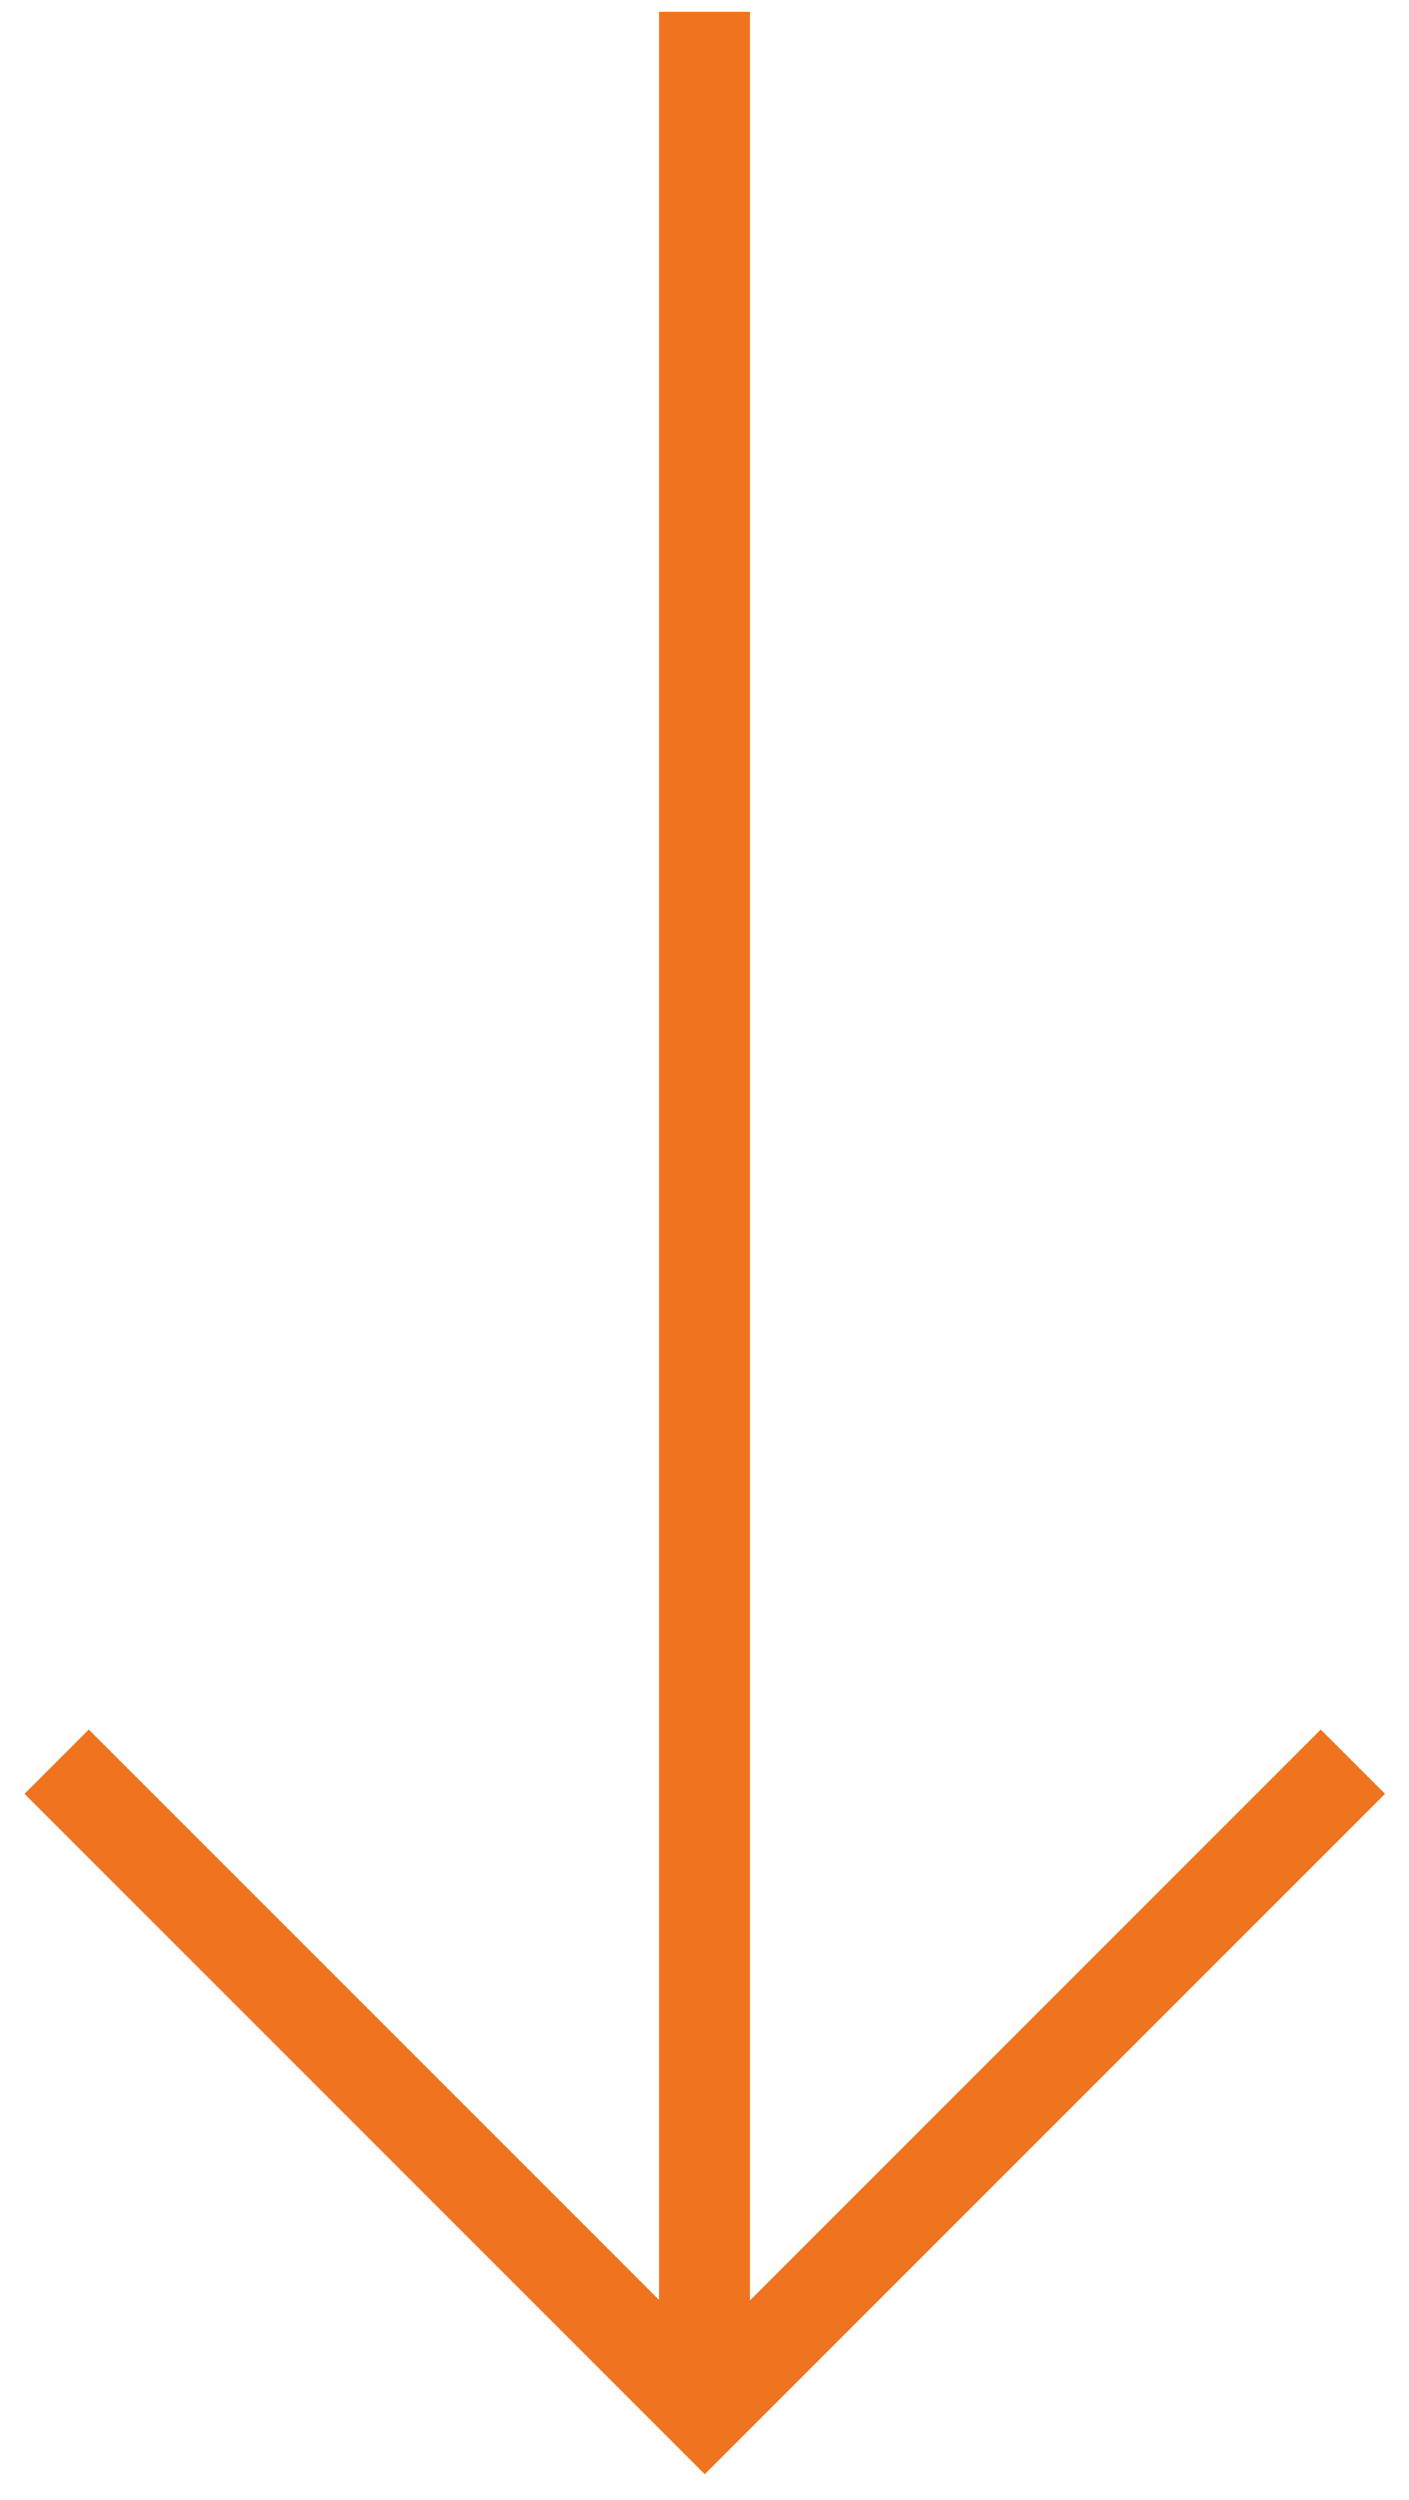
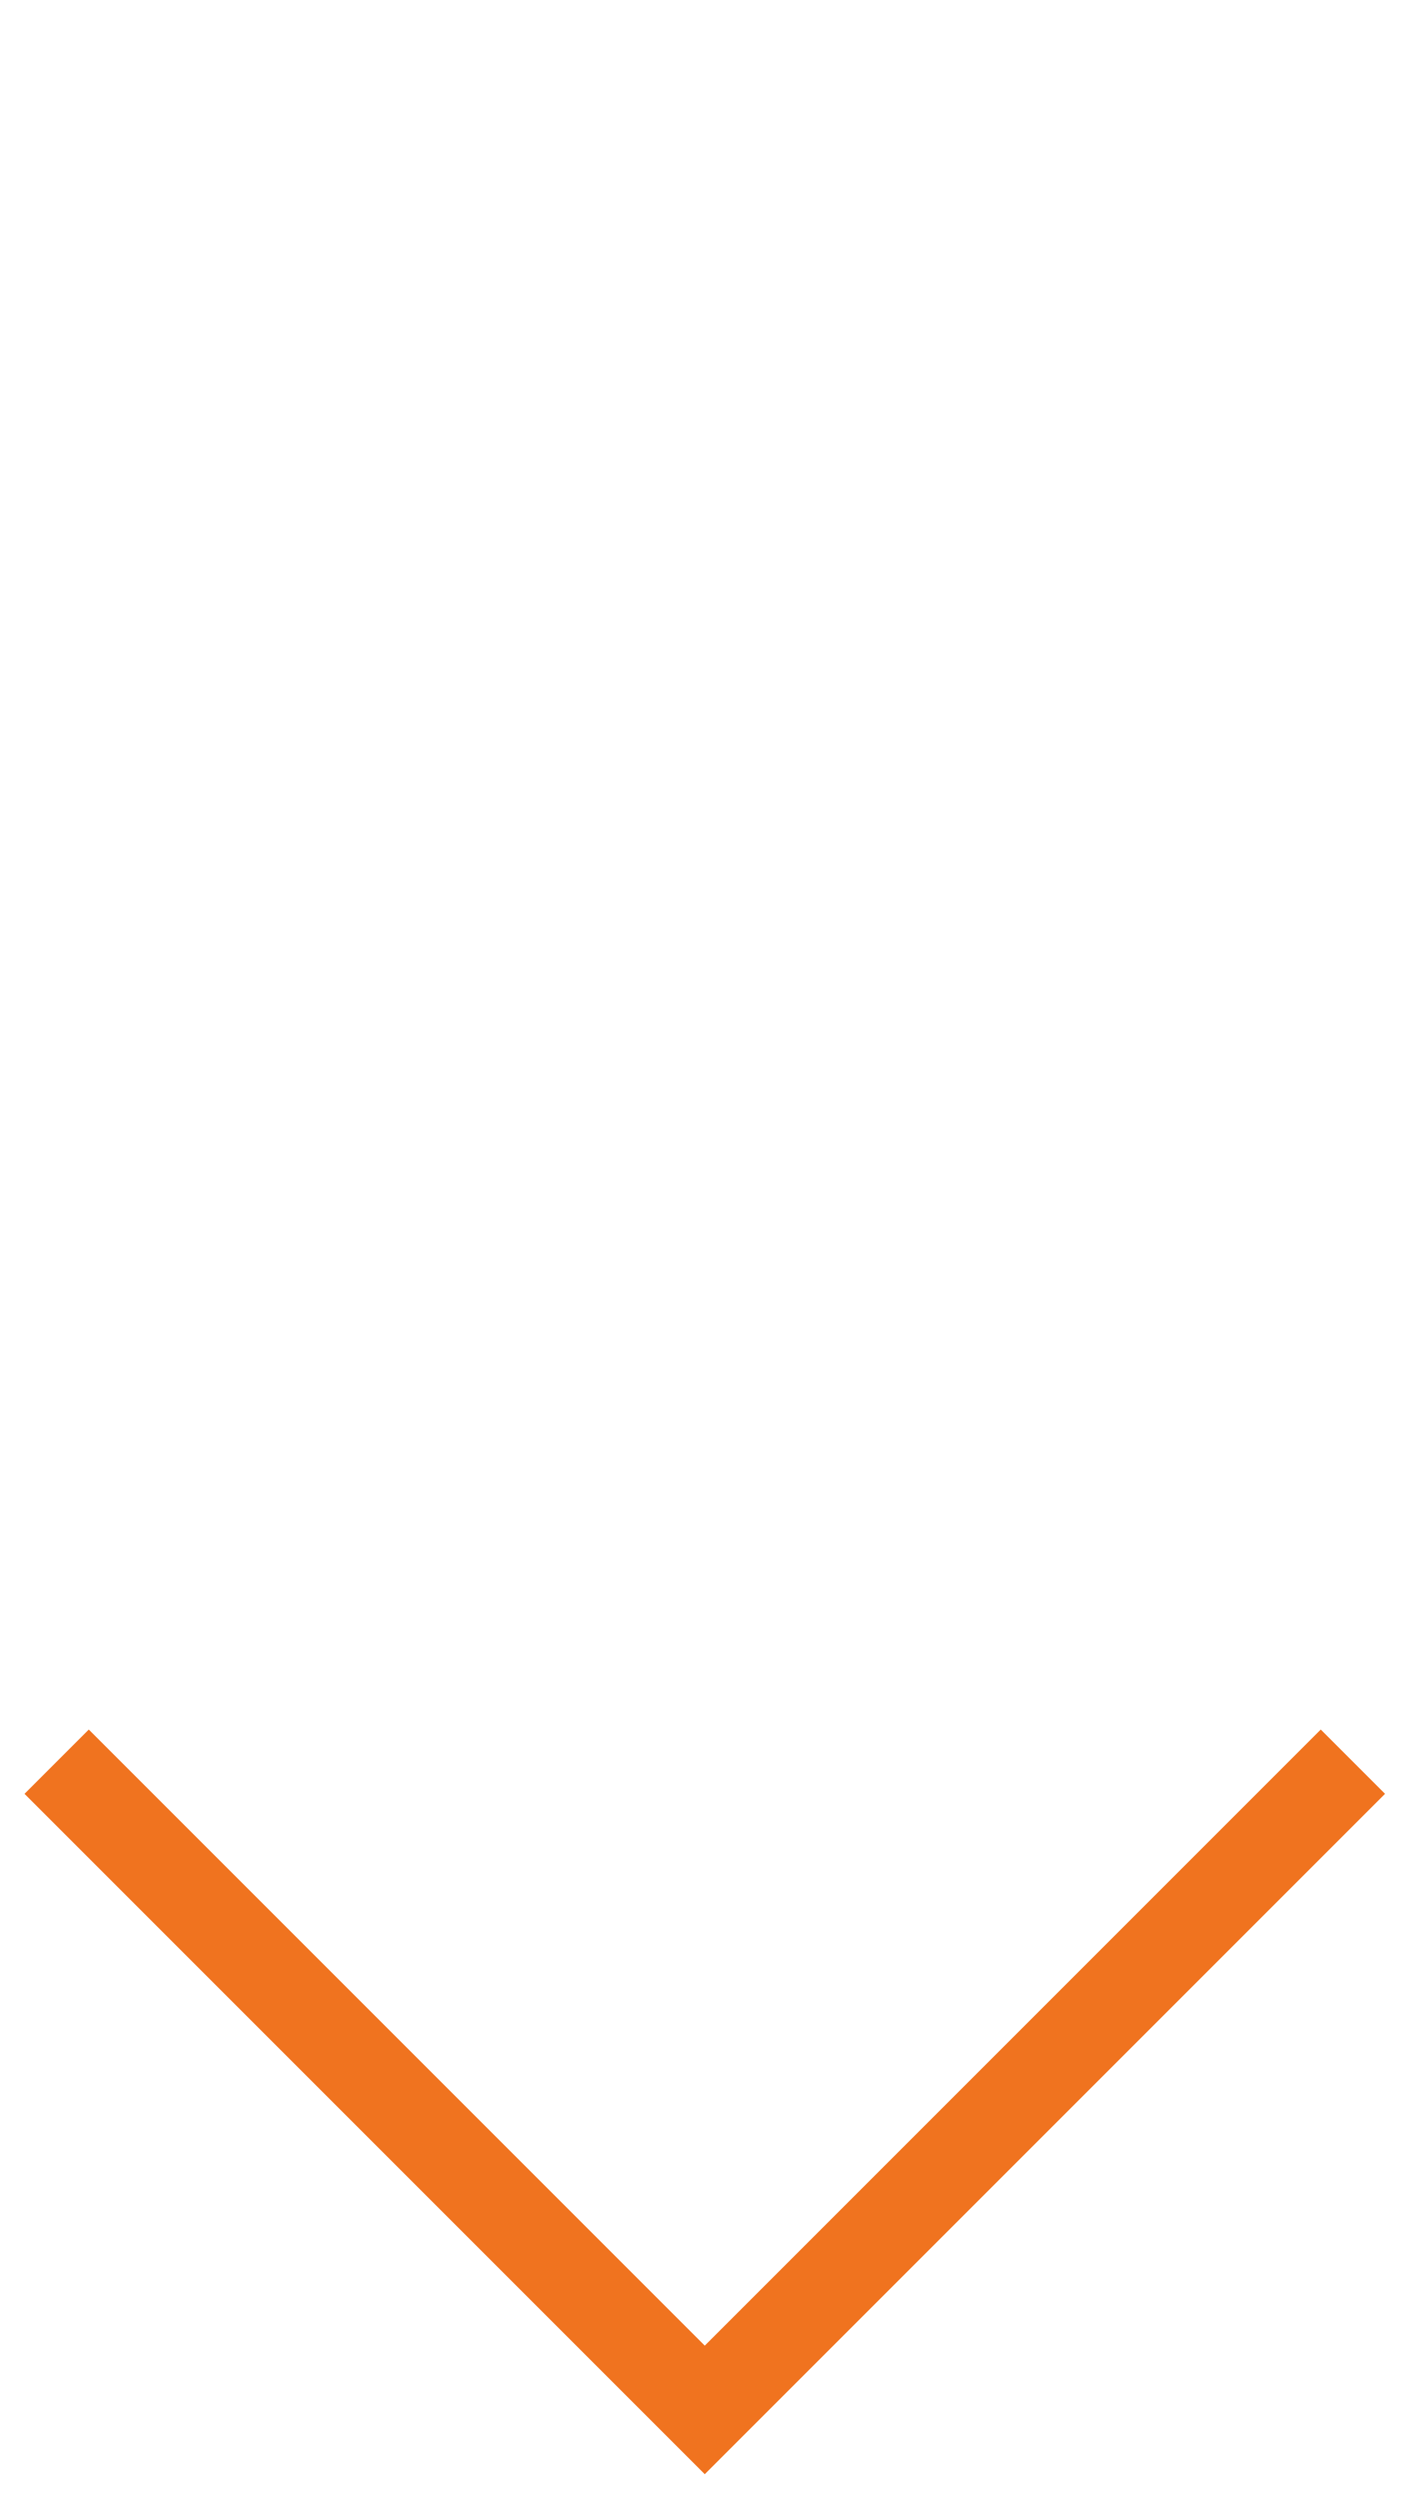
<svg xmlns="http://www.w3.org/2000/svg" width="31" height="55" viewBox="0 0 31 55">
  <g fill="none" fill-rule="evenodd" stroke="#F0731F" transform="translate(1)">
-     <path stroke-width="2" d="M14.5,0.26 L14.5,52.5" />
    <polyline stroke-width="2" points="24.589 28.67 24.589 48.836 4.423 48.836" transform="rotate(45 14.506 38.753)" />
  </g>
</svg>